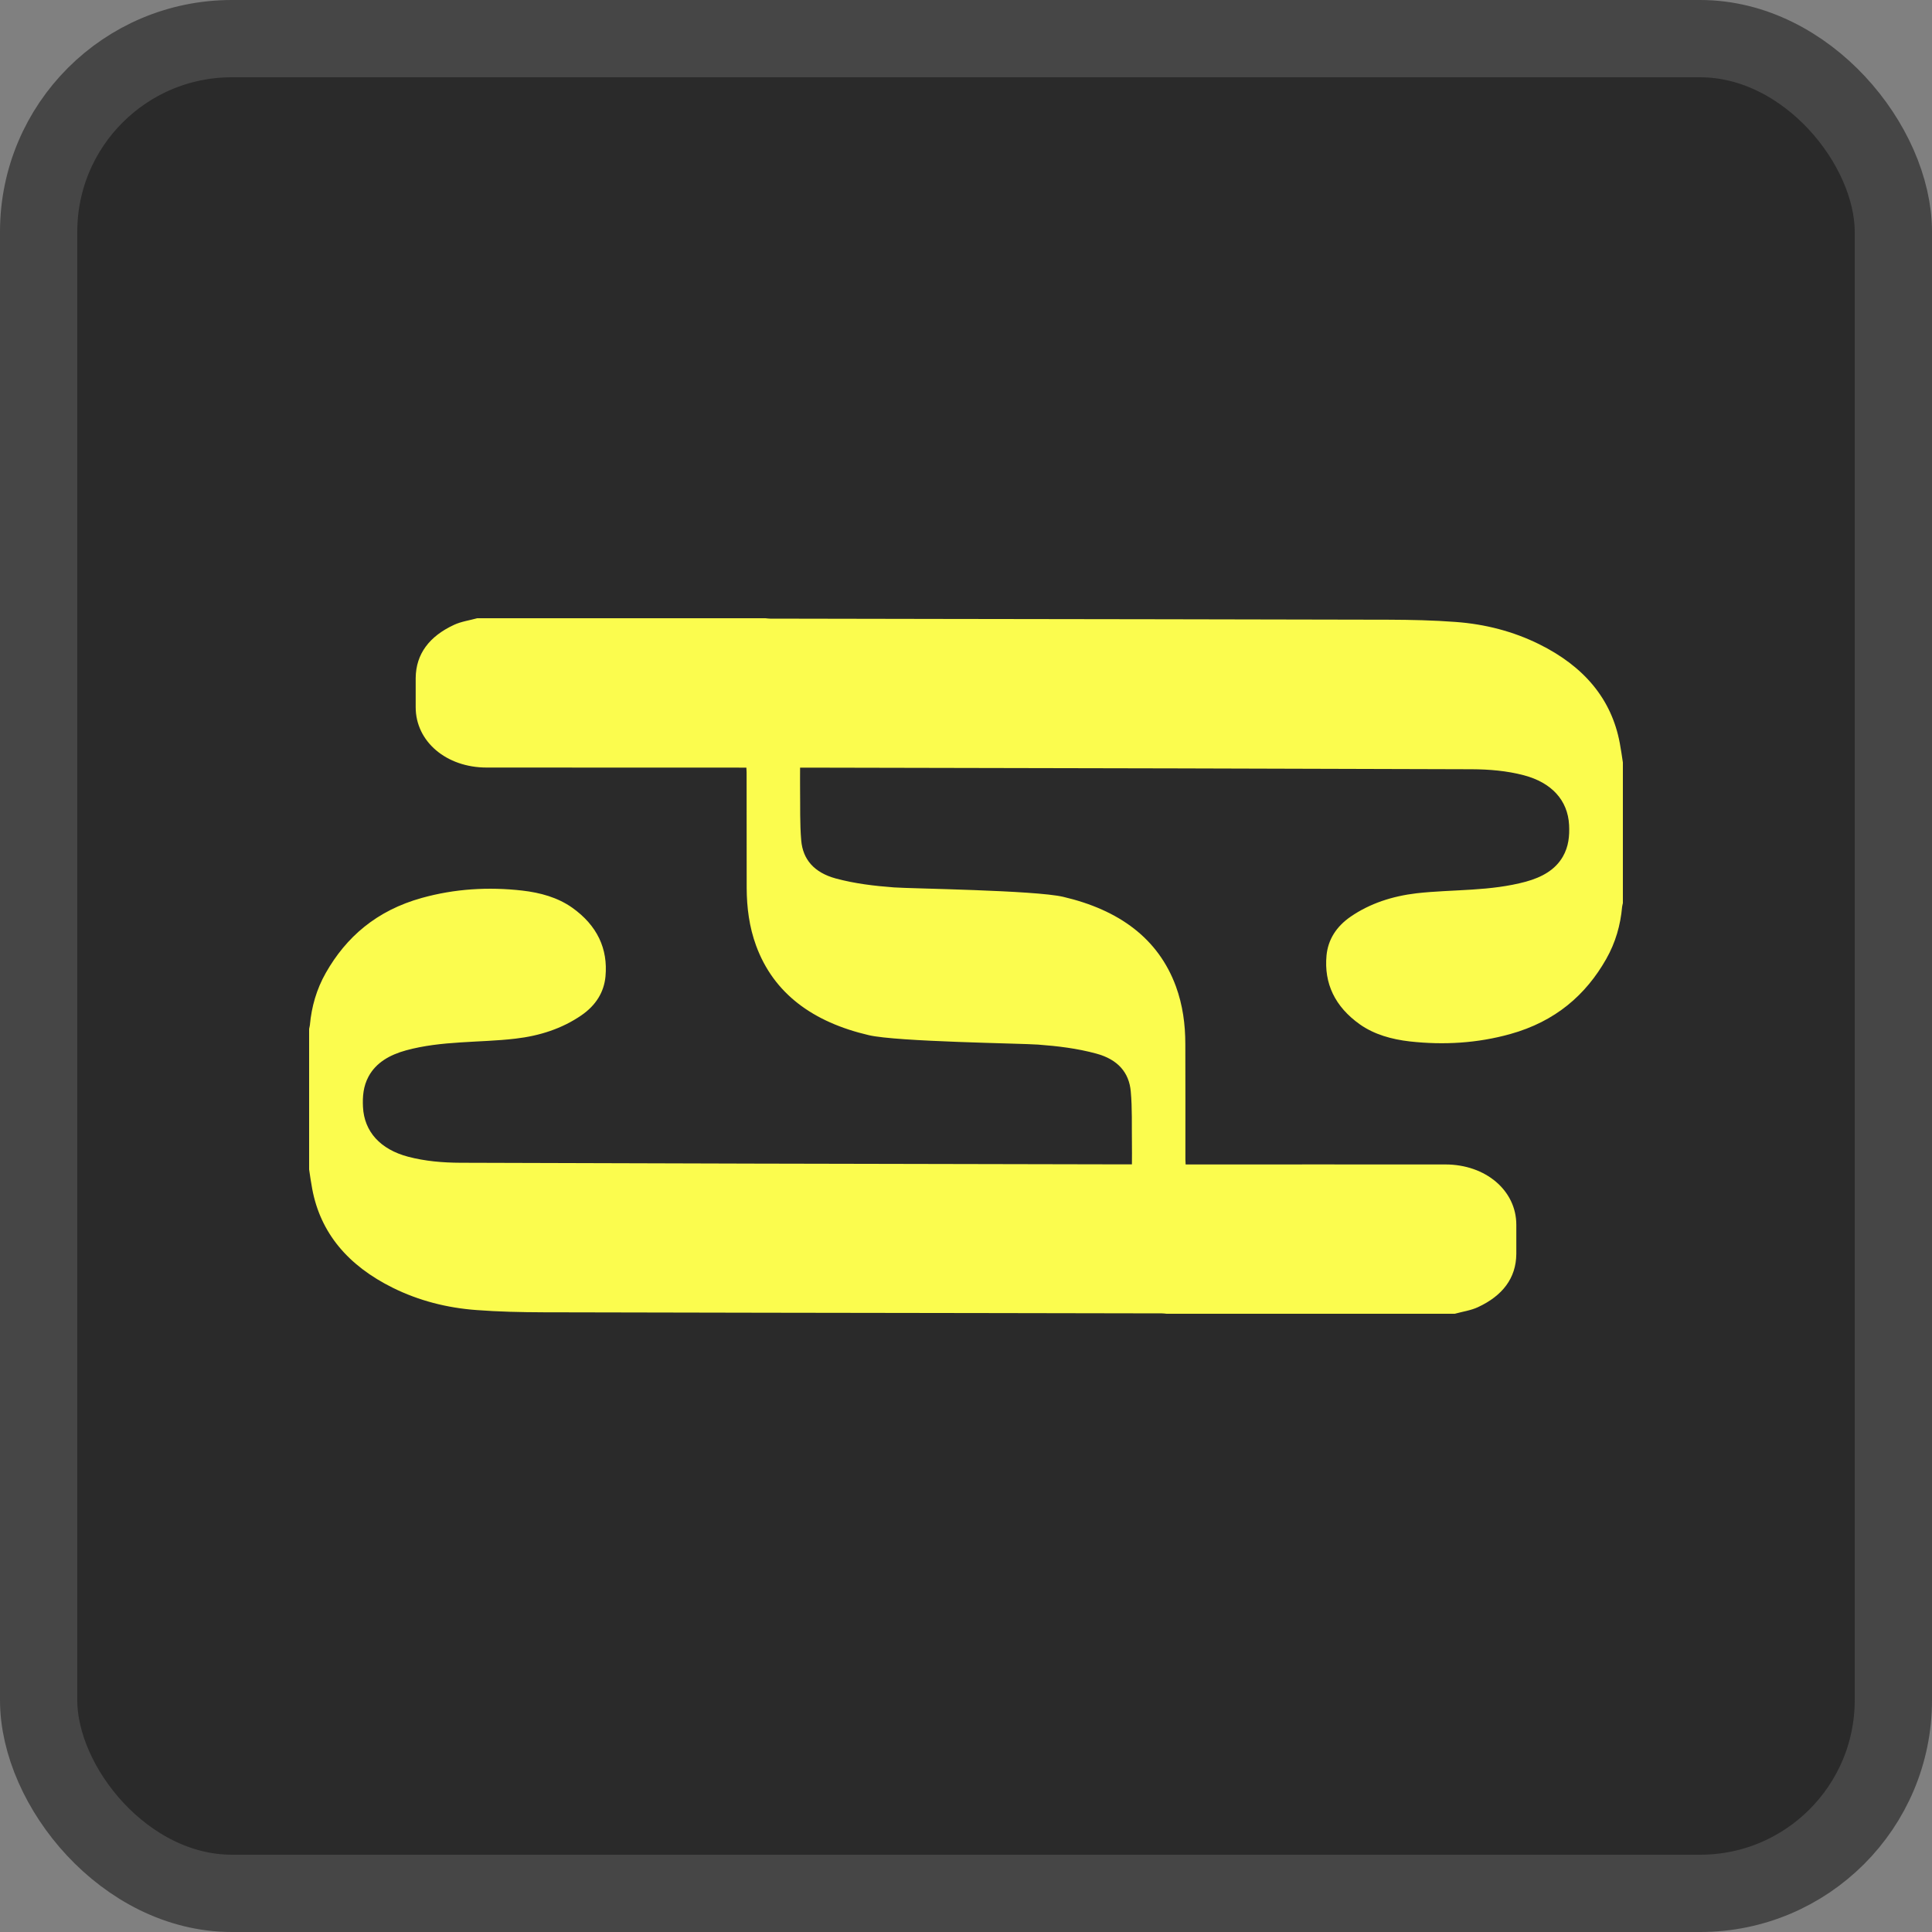
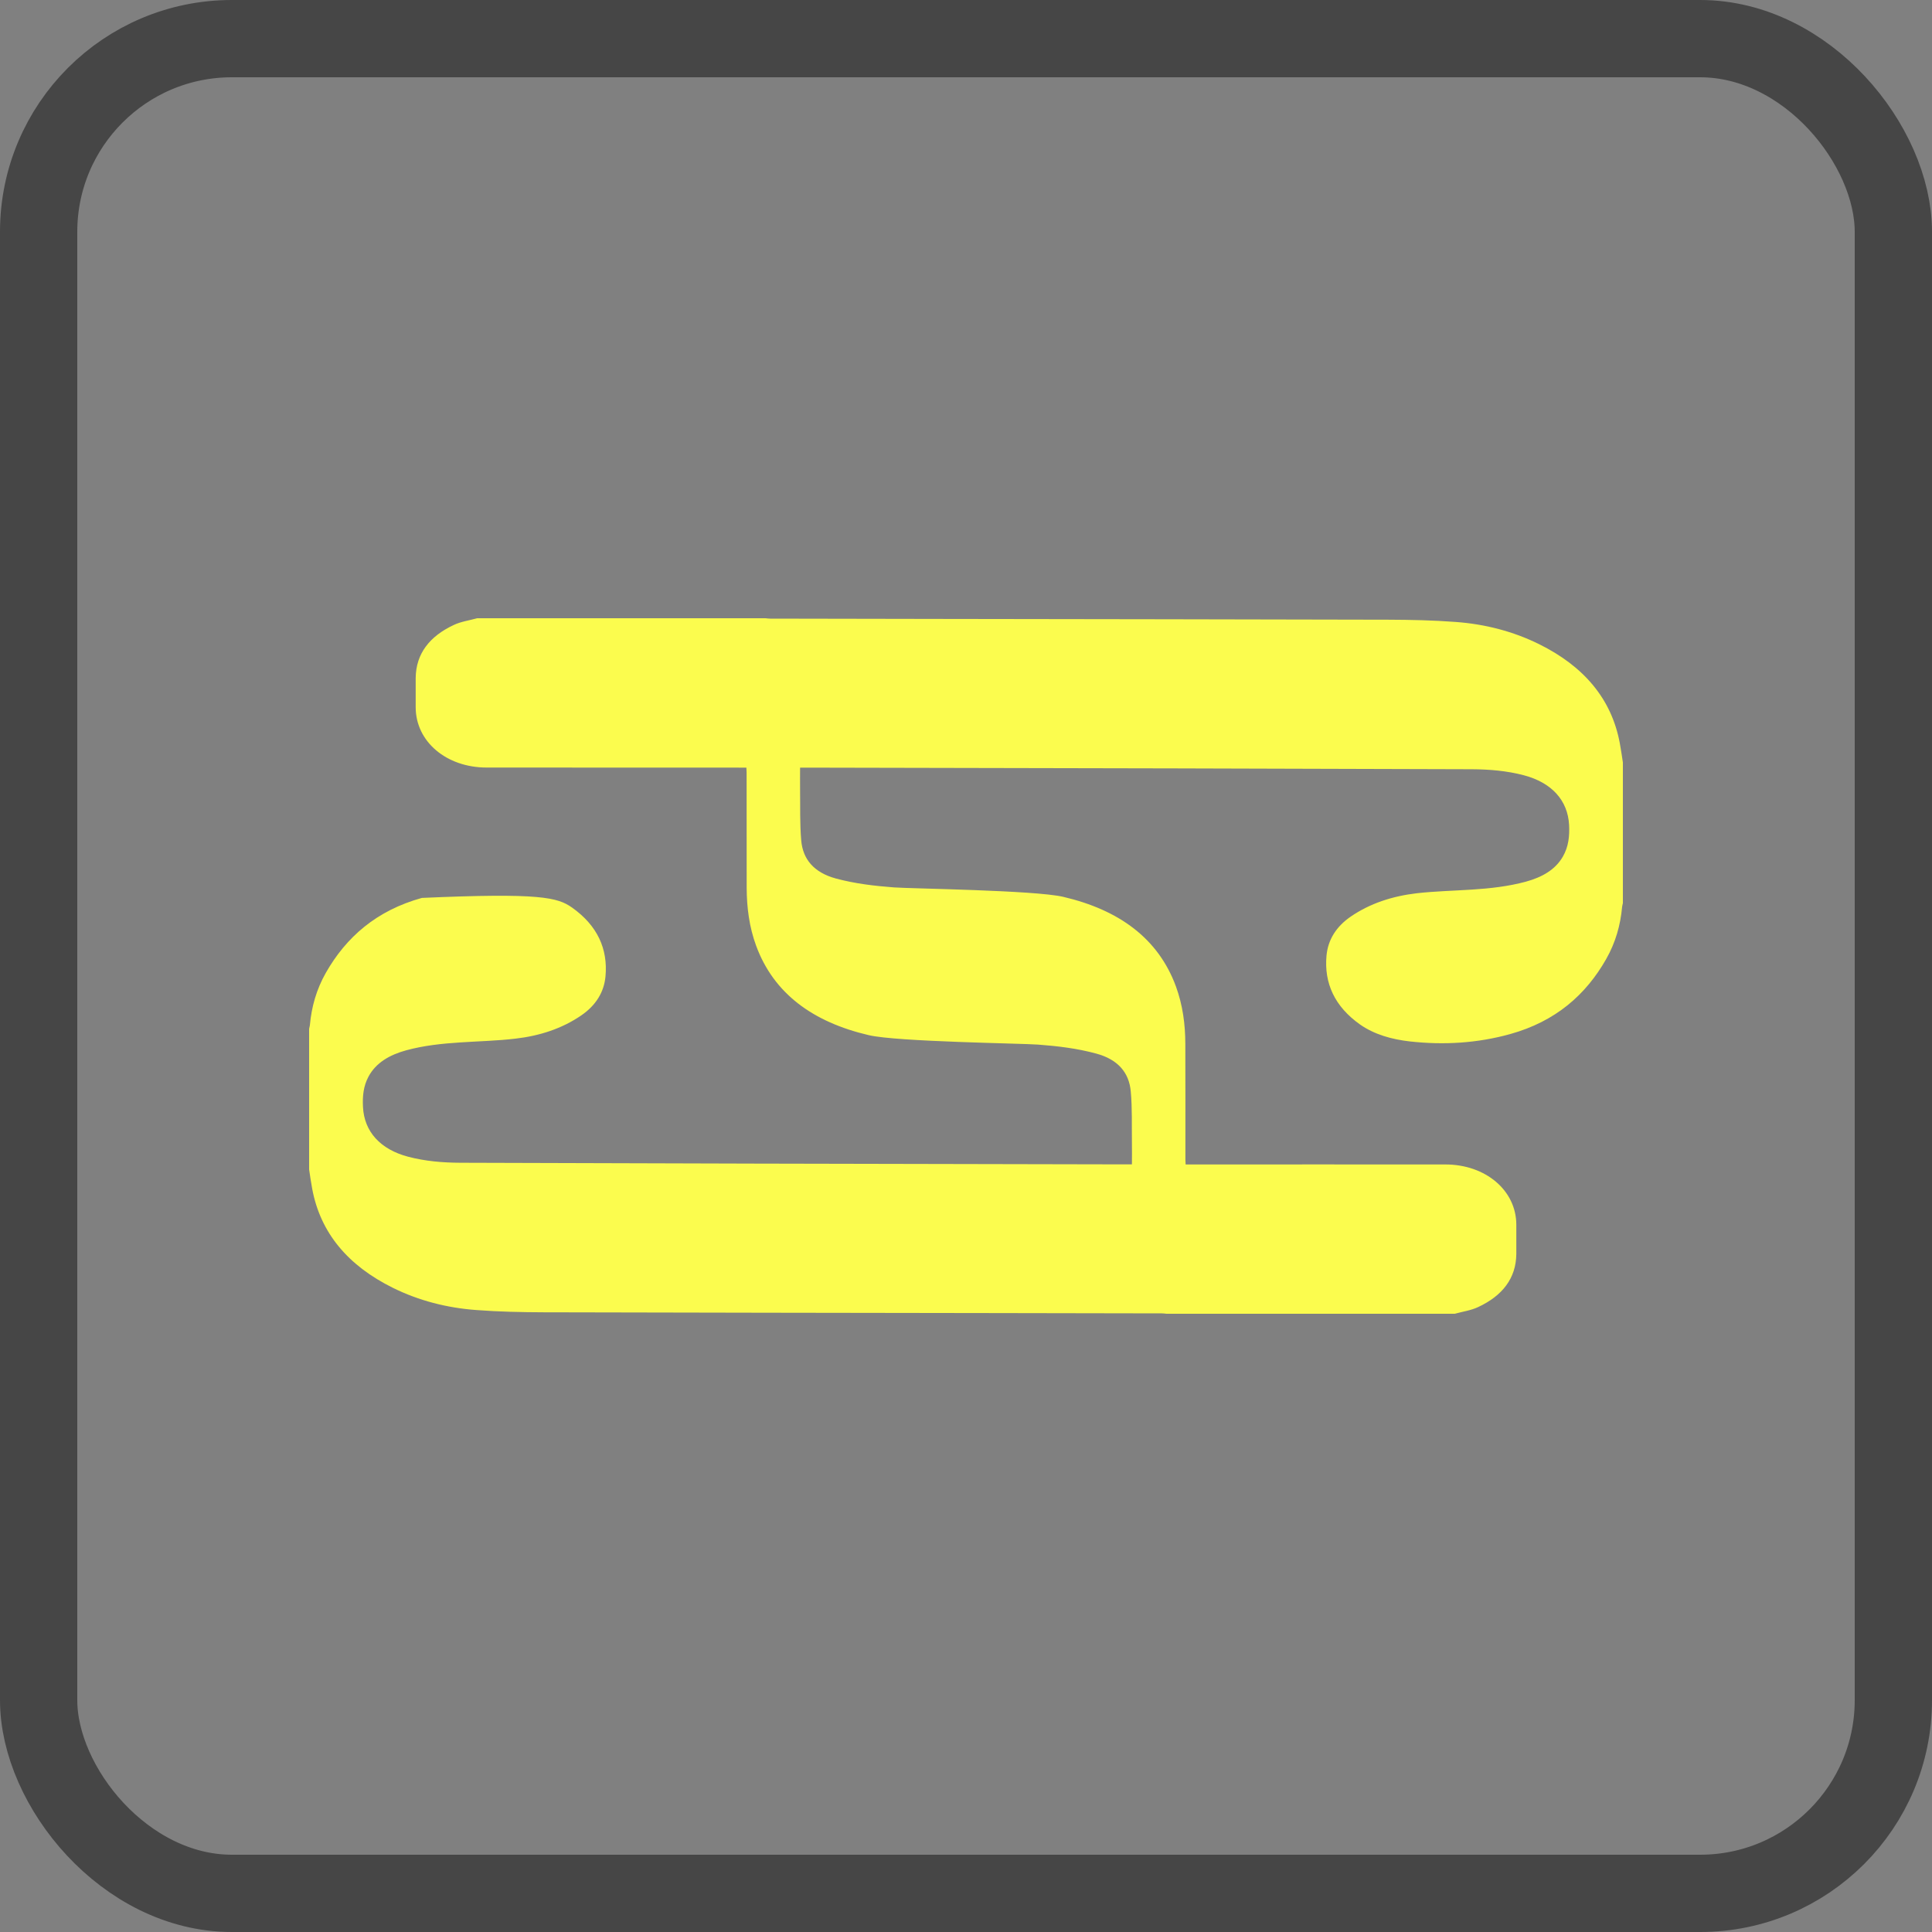
<svg xmlns="http://www.w3.org/2000/svg" fill="none" height="100%" overflow="visible" preserveAspectRatio="none" style="display: block;" viewBox="0 0 25 25" width="100%">
  <rect x="0" y="0" width="25" height="25" fill="#808080" stroke="none" />
  <g id="Logo">
-     <rect fill="#2A2A2A" height="24" rx="2.5" width="24" x="0.5" y="0.5" />
    <rect height="24" rx="2.5" stroke="#464646" width="24" x="0.5" y="0.5" />
-     <path d="M18.825 17C17.582 17 16.338 17 15.095 17C15.075 16.998 15.055 16.995 15.036 16.995C14.293 16.994 13.55 16.992 12.807 16.991C10.882 16.988 8.957 16.986 7.033 16.981C6.743 16.98 6.453 16.974 6.165 16.952C5.782 16.924 5.419 16.83 5.085 16.665C4.502 16.377 4.146 15.953 4.04 15.384C4.024 15.301 4.013 15.217 4 15.133C4 14.527 4 13.92 4 13.313C4.003 13.297 4.008 13.281 4.01 13.264C4.031 13.029 4.095 12.802 4.216 12.589C4.479 12.126 4.872 11.782 5.459 11.619C5.883 11.501 6.318 11.474 6.758 11.524C6.993 11.551 7.215 11.613 7.401 11.743C7.729 11.975 7.868 12.277 7.835 12.635C7.816 12.839 7.71 13.01 7.522 13.139C7.273 13.31 6.983 13.404 6.67 13.44C6.434 13.468 6.194 13.473 5.956 13.489C5.719 13.504 5.484 13.529 5.256 13.591C5.041 13.65 4.865 13.751 4.768 13.932C4.701 14.057 4.69 14.19 4.697 14.325C4.713 14.644 4.922 14.873 5.281 14.968C5.502 15.026 5.728 15.045 5.957 15.046C7.224 15.05 8.491 15.053 9.758 15.057C11.365 15.06 12.973 15.064 14.581 15.067C14.601 15.067 14.622 15.067 14.647 15.067C14.647 14.968 14.649 14.875 14.647 14.783C14.644 14.563 14.652 14.342 14.632 14.123C14.611 13.882 14.468 13.709 14.184 13.633C13.938 13.566 13.686 13.536 13.432 13.517C13.223 13.501 11.609 13.481 11.242 13.395C10.519 13.226 10.012 12.857 9.784 12.237C9.695 11.994 9.663 11.743 9.662 11.49C9.661 10.991 9.662 10.492 9.661 9.993C9.661 9.974 9.659 9.955 9.658 9.933C9.63 9.933 9.609 9.933 9.587 9.933C8.49 9.933 7.394 9.933 6.297 9.932C5.775 9.932 5.379 9.595 5.379 9.152C5.379 9.025 5.378 8.899 5.379 8.773C5.382 8.46 5.558 8.233 5.874 8.086C5.965 8.043 6.074 8.028 6.175 8C7.419 8 8.662 8 9.906 8C9.925 8.002 9.945 8.005 9.965 8.005C10.708 8.006 11.451 8.008 12.194 8.009C14.118 8.012 16.043 8.014 17.967 8.019C18.257 8.02 18.547 8.026 18.836 8.048C19.218 8.076 19.581 8.17 19.915 8.335C20.498 8.623 20.854 9.046 20.96 9.616C20.976 9.699 20.987 9.783 21 9.866C21 10.473 21 11.08 21 11.687C20.997 11.703 20.991 11.719 20.99 11.735C20.969 11.971 20.905 12.197 20.784 12.41C20.521 12.873 20.128 13.218 19.541 13.381C19.117 13.499 18.682 13.525 18.242 13.476C18.008 13.449 17.785 13.387 17.599 13.257C17.271 13.025 17.132 12.723 17.165 12.365C17.184 12.161 17.29 11.99 17.478 11.861C17.727 11.69 18.017 11.596 18.33 11.559C18.568 11.532 18.81 11.527 19.05 11.511C19.285 11.496 19.518 11.47 19.744 11.409C19.951 11.352 20.124 11.257 20.223 11.085C20.298 10.955 20.311 10.817 20.304 10.675C20.287 10.355 20.078 10.127 19.719 10.032C19.499 9.974 19.272 9.955 19.044 9.954C17.777 9.95 16.51 9.947 15.243 9.943C13.635 9.94 12.027 9.936 10.42 9.933C10.399 9.933 10.378 9.933 10.353 9.933C10.353 10.032 10.352 10.125 10.353 10.217C10.356 10.437 10.349 10.658 10.368 10.877C10.389 11.118 10.532 11.291 10.817 11.368C11.062 11.434 11.314 11.464 11.569 11.483C11.778 11.499 13.391 11.519 13.758 11.605C14.481 11.774 14.988 12.144 15.216 12.763C15.305 13.007 15.338 13.257 15.338 13.51C15.34 14.009 15.339 14.508 15.339 15.007C15.339 15.026 15.341 15.046 15.342 15.068C15.37 15.068 15.392 15.068 15.413 15.068C16.51 15.068 17.607 15.067 18.703 15.068C19.225 15.068 19.621 15.406 19.621 15.848C19.621 15.975 19.622 16.101 19.621 16.227C19.618 16.54 19.442 16.767 19.126 16.914C19.035 16.957 18.926 16.972 18.825 17Z" fill="#FBFC4E" id="Vector" />
+     <path d="M18.825 17C17.582 17 16.338 17 15.095 17C15.075 16.998 15.055 16.995 15.036 16.995C14.293 16.994 13.55 16.992 12.807 16.991C10.882 16.988 8.957 16.986 7.033 16.981C6.743 16.98 6.453 16.974 6.165 16.952C5.782 16.924 5.419 16.83 5.085 16.665C4.502 16.377 4.146 15.953 4.04 15.384C4.024 15.301 4.013 15.217 4 15.133C4 14.527 4 13.92 4 13.313C4.003 13.297 4.008 13.281 4.01 13.264C4.031 13.029 4.095 12.802 4.216 12.589C4.479 12.126 4.872 11.782 5.459 11.619C6.993 11.551 7.215 11.613 7.401 11.743C7.729 11.975 7.868 12.277 7.835 12.635C7.816 12.839 7.71 13.01 7.522 13.139C7.273 13.31 6.983 13.404 6.67 13.44C6.434 13.468 6.194 13.473 5.956 13.489C5.719 13.504 5.484 13.529 5.256 13.591C5.041 13.65 4.865 13.751 4.768 13.932C4.701 14.057 4.69 14.19 4.697 14.325C4.713 14.644 4.922 14.873 5.281 14.968C5.502 15.026 5.728 15.045 5.957 15.046C7.224 15.05 8.491 15.053 9.758 15.057C11.365 15.06 12.973 15.064 14.581 15.067C14.601 15.067 14.622 15.067 14.647 15.067C14.647 14.968 14.649 14.875 14.647 14.783C14.644 14.563 14.652 14.342 14.632 14.123C14.611 13.882 14.468 13.709 14.184 13.633C13.938 13.566 13.686 13.536 13.432 13.517C13.223 13.501 11.609 13.481 11.242 13.395C10.519 13.226 10.012 12.857 9.784 12.237C9.695 11.994 9.663 11.743 9.662 11.49C9.661 10.991 9.662 10.492 9.661 9.993C9.661 9.974 9.659 9.955 9.658 9.933C9.63 9.933 9.609 9.933 9.587 9.933C8.49 9.933 7.394 9.933 6.297 9.932C5.775 9.932 5.379 9.595 5.379 9.152C5.379 9.025 5.378 8.899 5.379 8.773C5.382 8.46 5.558 8.233 5.874 8.086C5.965 8.043 6.074 8.028 6.175 8C7.419 8 8.662 8 9.906 8C9.925 8.002 9.945 8.005 9.965 8.005C10.708 8.006 11.451 8.008 12.194 8.009C14.118 8.012 16.043 8.014 17.967 8.019C18.257 8.02 18.547 8.026 18.836 8.048C19.218 8.076 19.581 8.17 19.915 8.335C20.498 8.623 20.854 9.046 20.96 9.616C20.976 9.699 20.987 9.783 21 9.866C21 10.473 21 11.08 21 11.687C20.997 11.703 20.991 11.719 20.99 11.735C20.969 11.971 20.905 12.197 20.784 12.41C20.521 12.873 20.128 13.218 19.541 13.381C19.117 13.499 18.682 13.525 18.242 13.476C18.008 13.449 17.785 13.387 17.599 13.257C17.271 13.025 17.132 12.723 17.165 12.365C17.184 12.161 17.29 11.99 17.478 11.861C17.727 11.69 18.017 11.596 18.33 11.559C18.568 11.532 18.81 11.527 19.05 11.511C19.285 11.496 19.518 11.47 19.744 11.409C19.951 11.352 20.124 11.257 20.223 11.085C20.298 10.955 20.311 10.817 20.304 10.675C20.287 10.355 20.078 10.127 19.719 10.032C19.499 9.974 19.272 9.955 19.044 9.954C17.777 9.95 16.51 9.947 15.243 9.943C13.635 9.94 12.027 9.936 10.42 9.933C10.399 9.933 10.378 9.933 10.353 9.933C10.353 10.032 10.352 10.125 10.353 10.217C10.356 10.437 10.349 10.658 10.368 10.877C10.389 11.118 10.532 11.291 10.817 11.368C11.062 11.434 11.314 11.464 11.569 11.483C11.778 11.499 13.391 11.519 13.758 11.605C14.481 11.774 14.988 12.144 15.216 12.763C15.305 13.007 15.338 13.257 15.338 13.51C15.34 14.009 15.339 14.508 15.339 15.007C15.339 15.026 15.341 15.046 15.342 15.068C15.37 15.068 15.392 15.068 15.413 15.068C16.51 15.068 17.607 15.067 18.703 15.068C19.225 15.068 19.621 15.406 19.621 15.848C19.621 15.975 19.622 16.101 19.621 16.227C19.618 16.54 19.442 16.767 19.126 16.914C19.035 16.957 18.926 16.972 18.825 17Z" fill="#FBFC4E" id="Vector" />
  </g>
</svg>